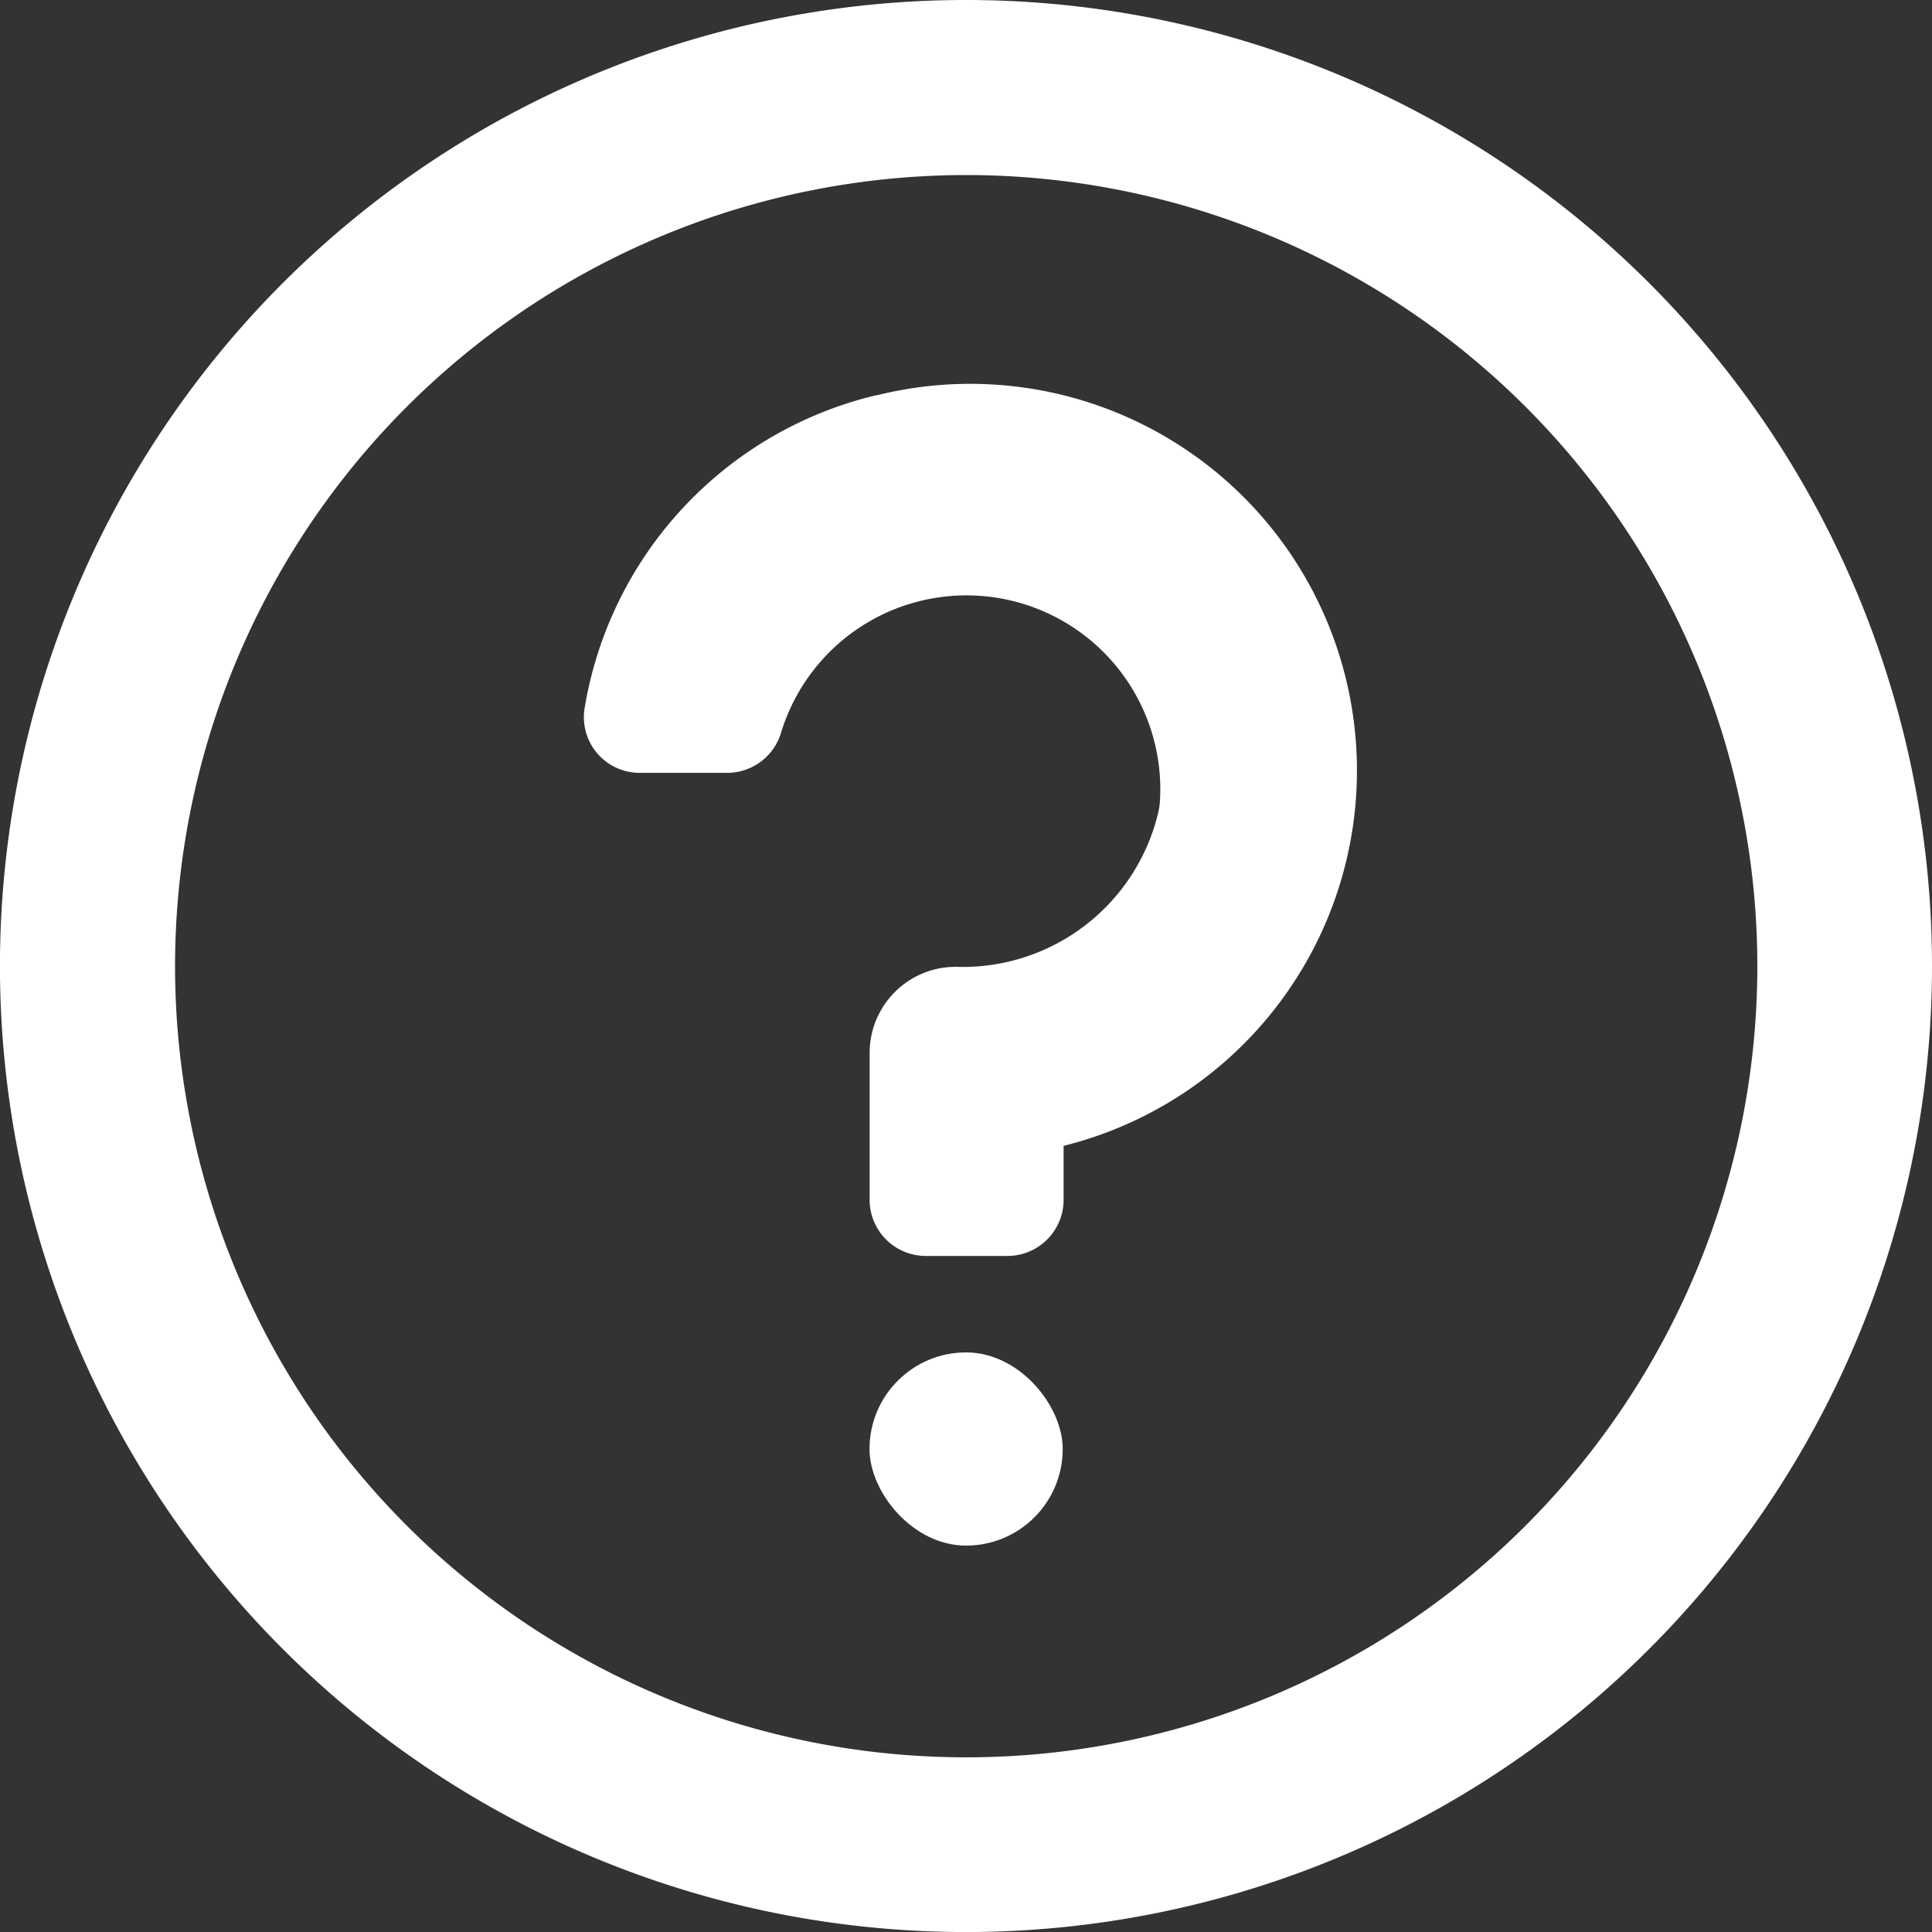
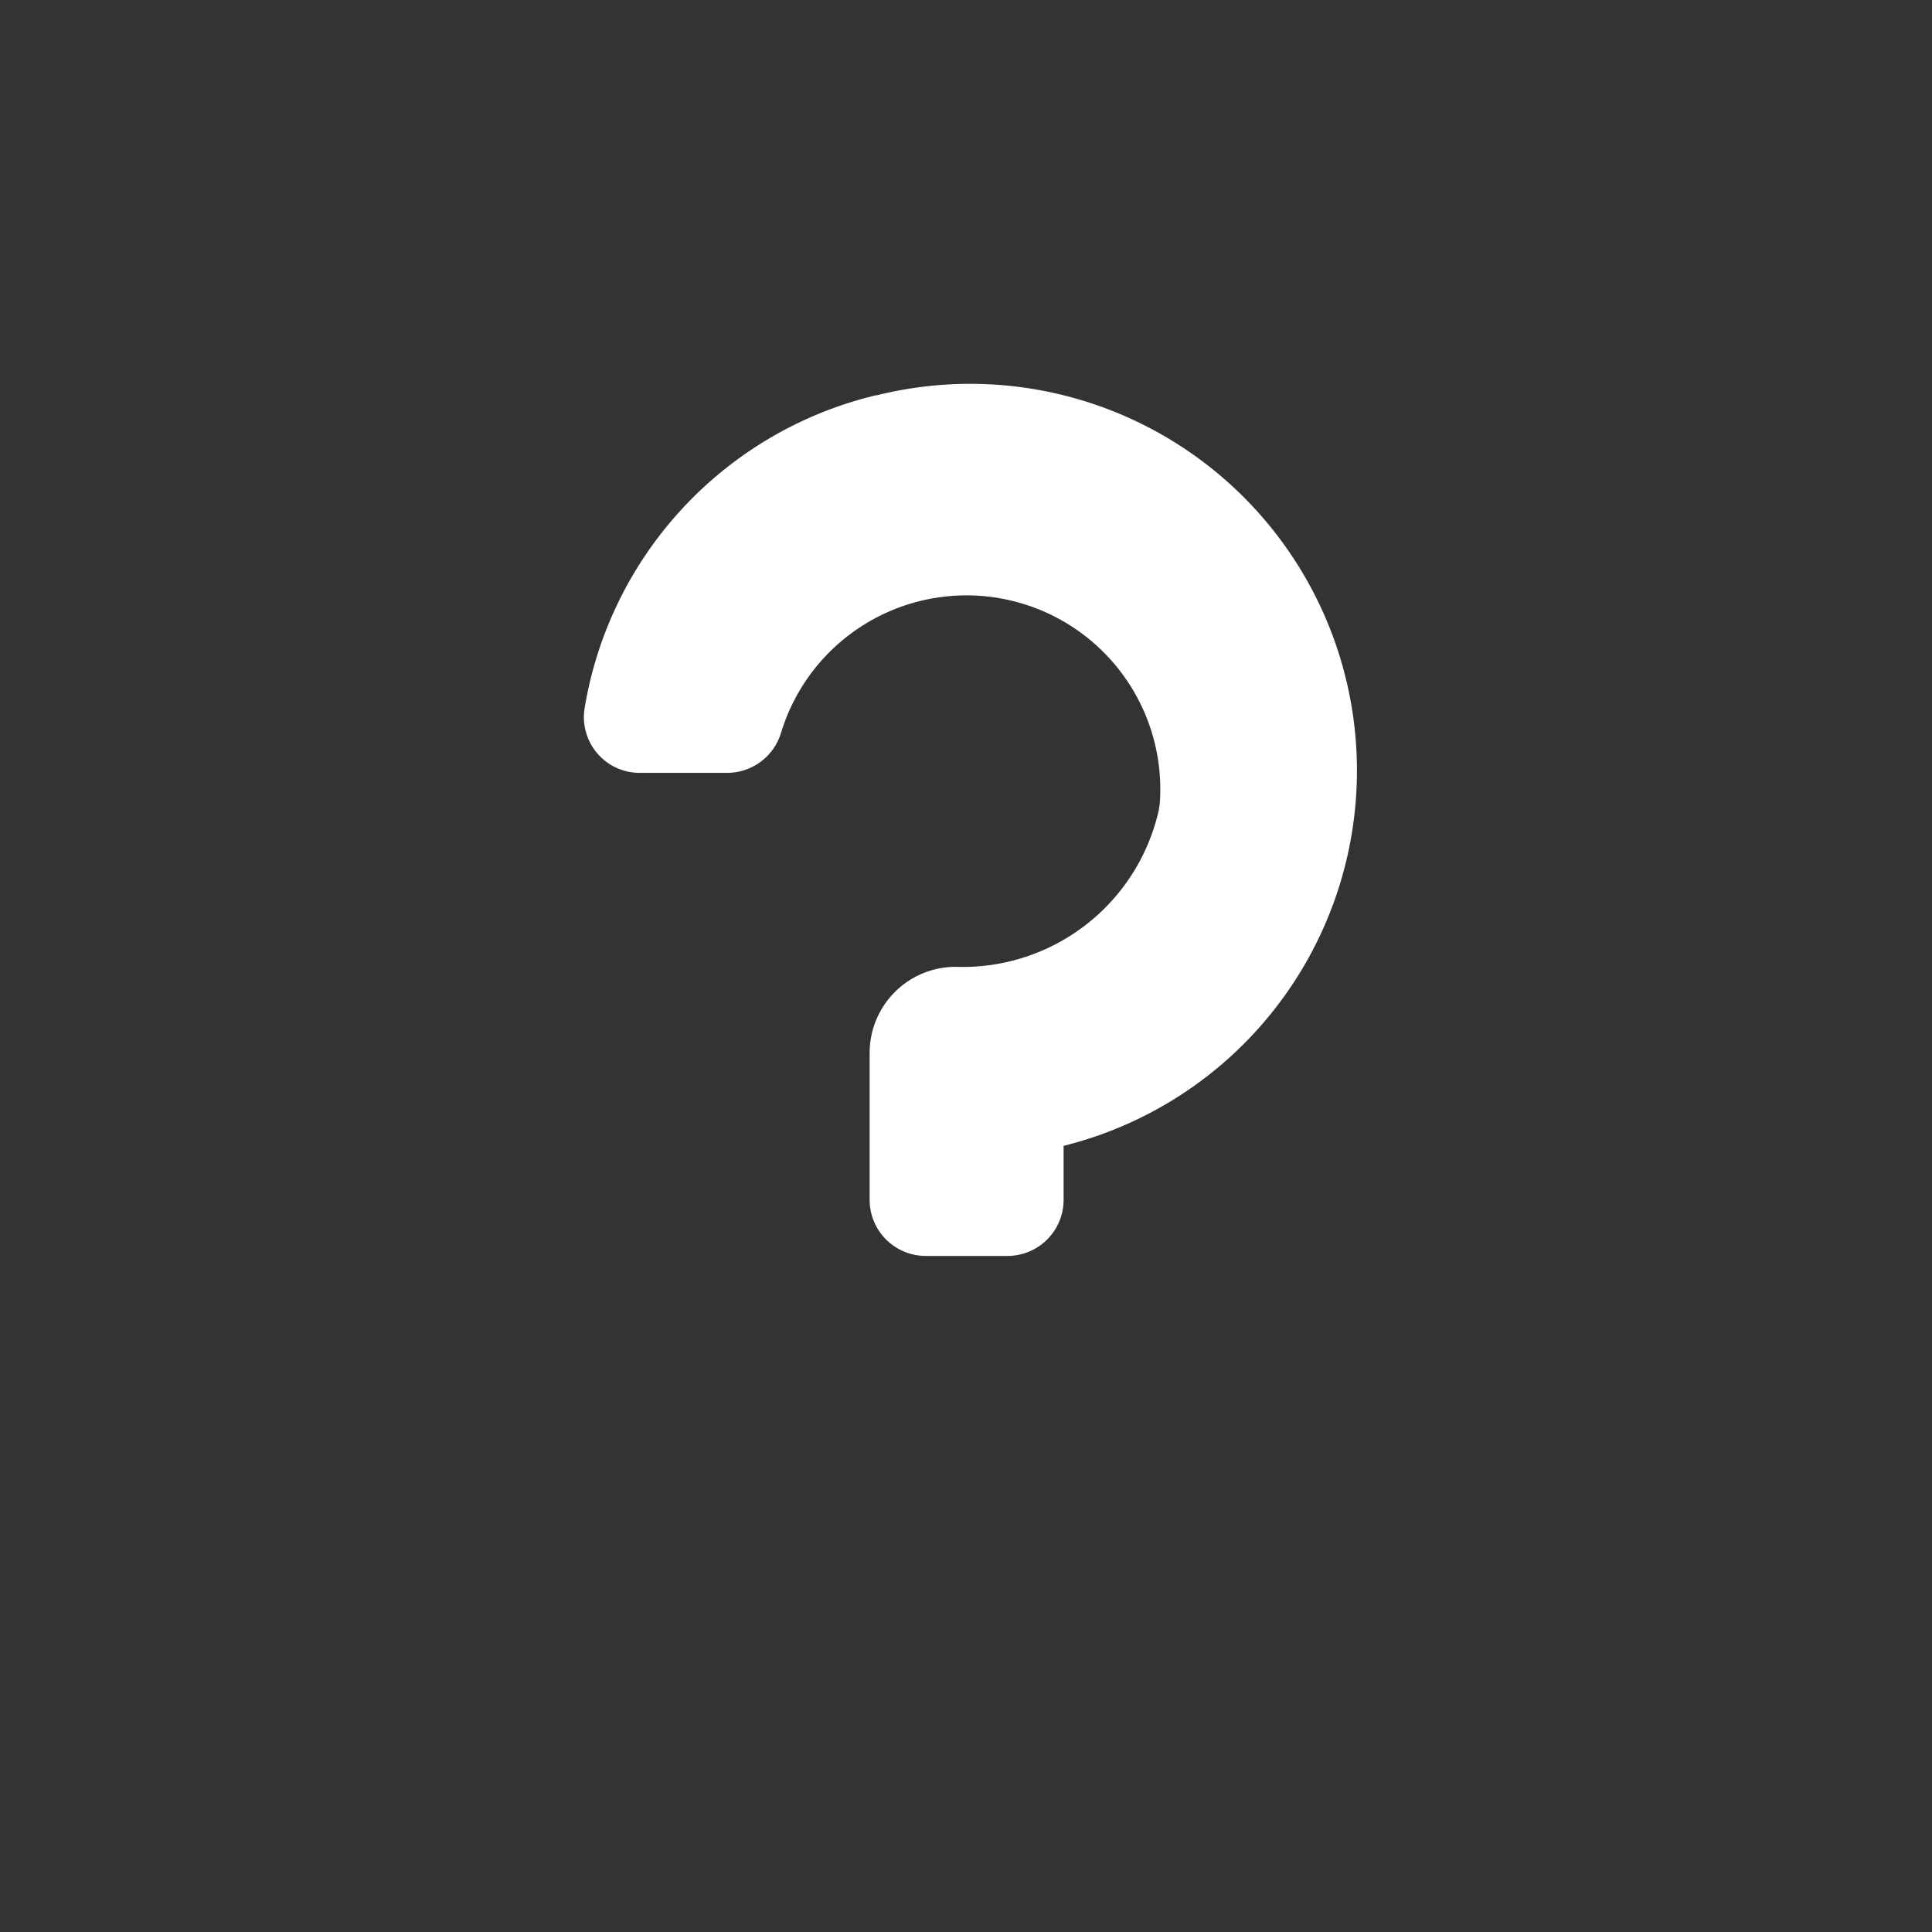
<svg xmlns="http://www.w3.org/2000/svg" width="43.857" height="43.857" viewBox="0 0 43.857 43.857">
  <rect x="0" y="0" width="43.857" height="43.857" fill="#333333" stroke="none" />
  <g id="レイヤー_2" data-name="レイヤー 2" transform="translate(0 0)">
    <g id="レイヤー_1" data-name="レイヤー 1" transform="translate(0 0)">
-       <rect id="長方形_172" data-name="長方形 172" width="4.386" height="4.386" rx="2.193" transform="translate(19.738 30.7)" fill="#fff" />
-       <path id="パス_181" data-name="パス 181" d="M21.928,0A21.929,21.929,0,1,0,43.857,21.929,21.929,21.929,0,0,0,21.928,0Zm0,39.892A17.959,17.959,0,1,1,39.892,21.93,17.959,17.959,0,0,1,21.928,39.892Z" fill="#fff" />
      <path id="パス_182" data-name="パス 182" d="M36.28,19.747a8.771,8.771,0,0,0-6.617,7.122,1.265,1.265,0,0,0,1.265,1.449H32.9a1.279,1.279,0,0,0,1.22-.894,4.4,4.4,0,0,1,8.606,1.533,1.475,1.475,0,0,1-.036.25,4.56,4.56,0,0,1-4.6,3.514,1.954,1.954,0,0,0-1.954,1.954v3.353a1.274,1.274,0,0,0,1.274,1.256h1.837a1.274,1.274,0,0,0,1.292-1.274V36.785A8.778,8.778,0,0,0,36.3,19.747Z" transform="translate(-16.395 -10.774)" fill="#fff" />
    </g>
  </g>
</svg>